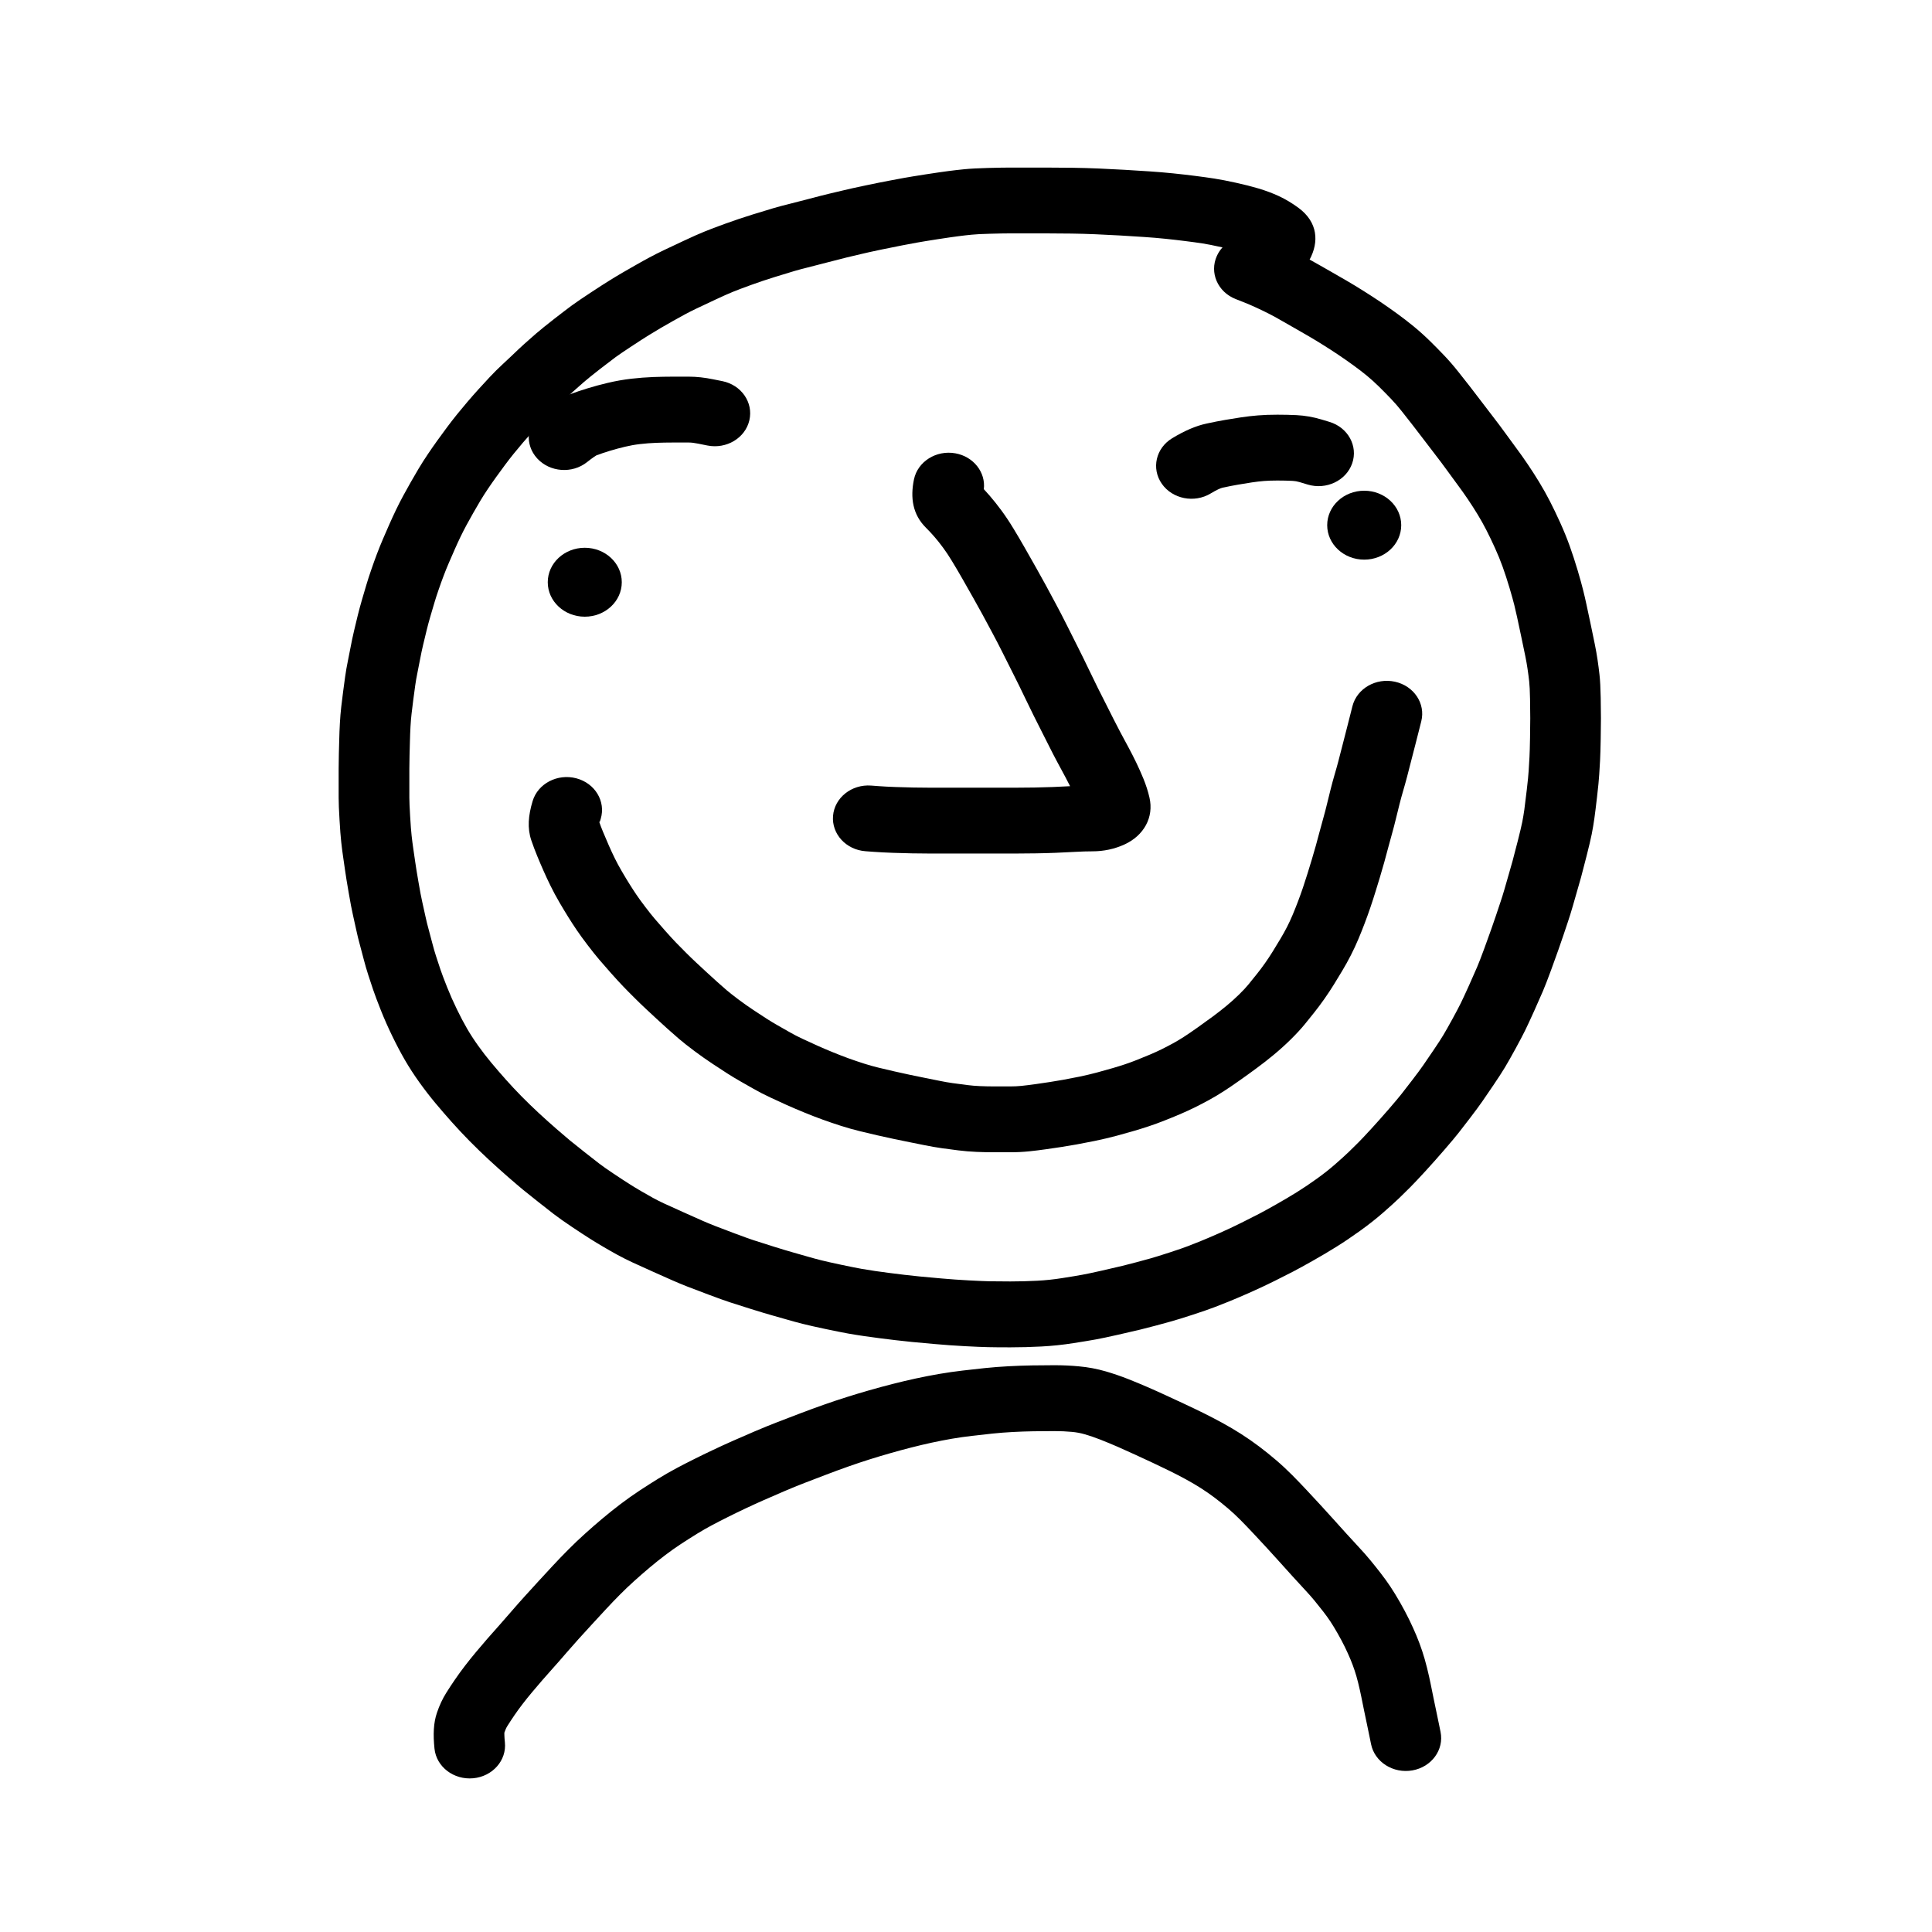
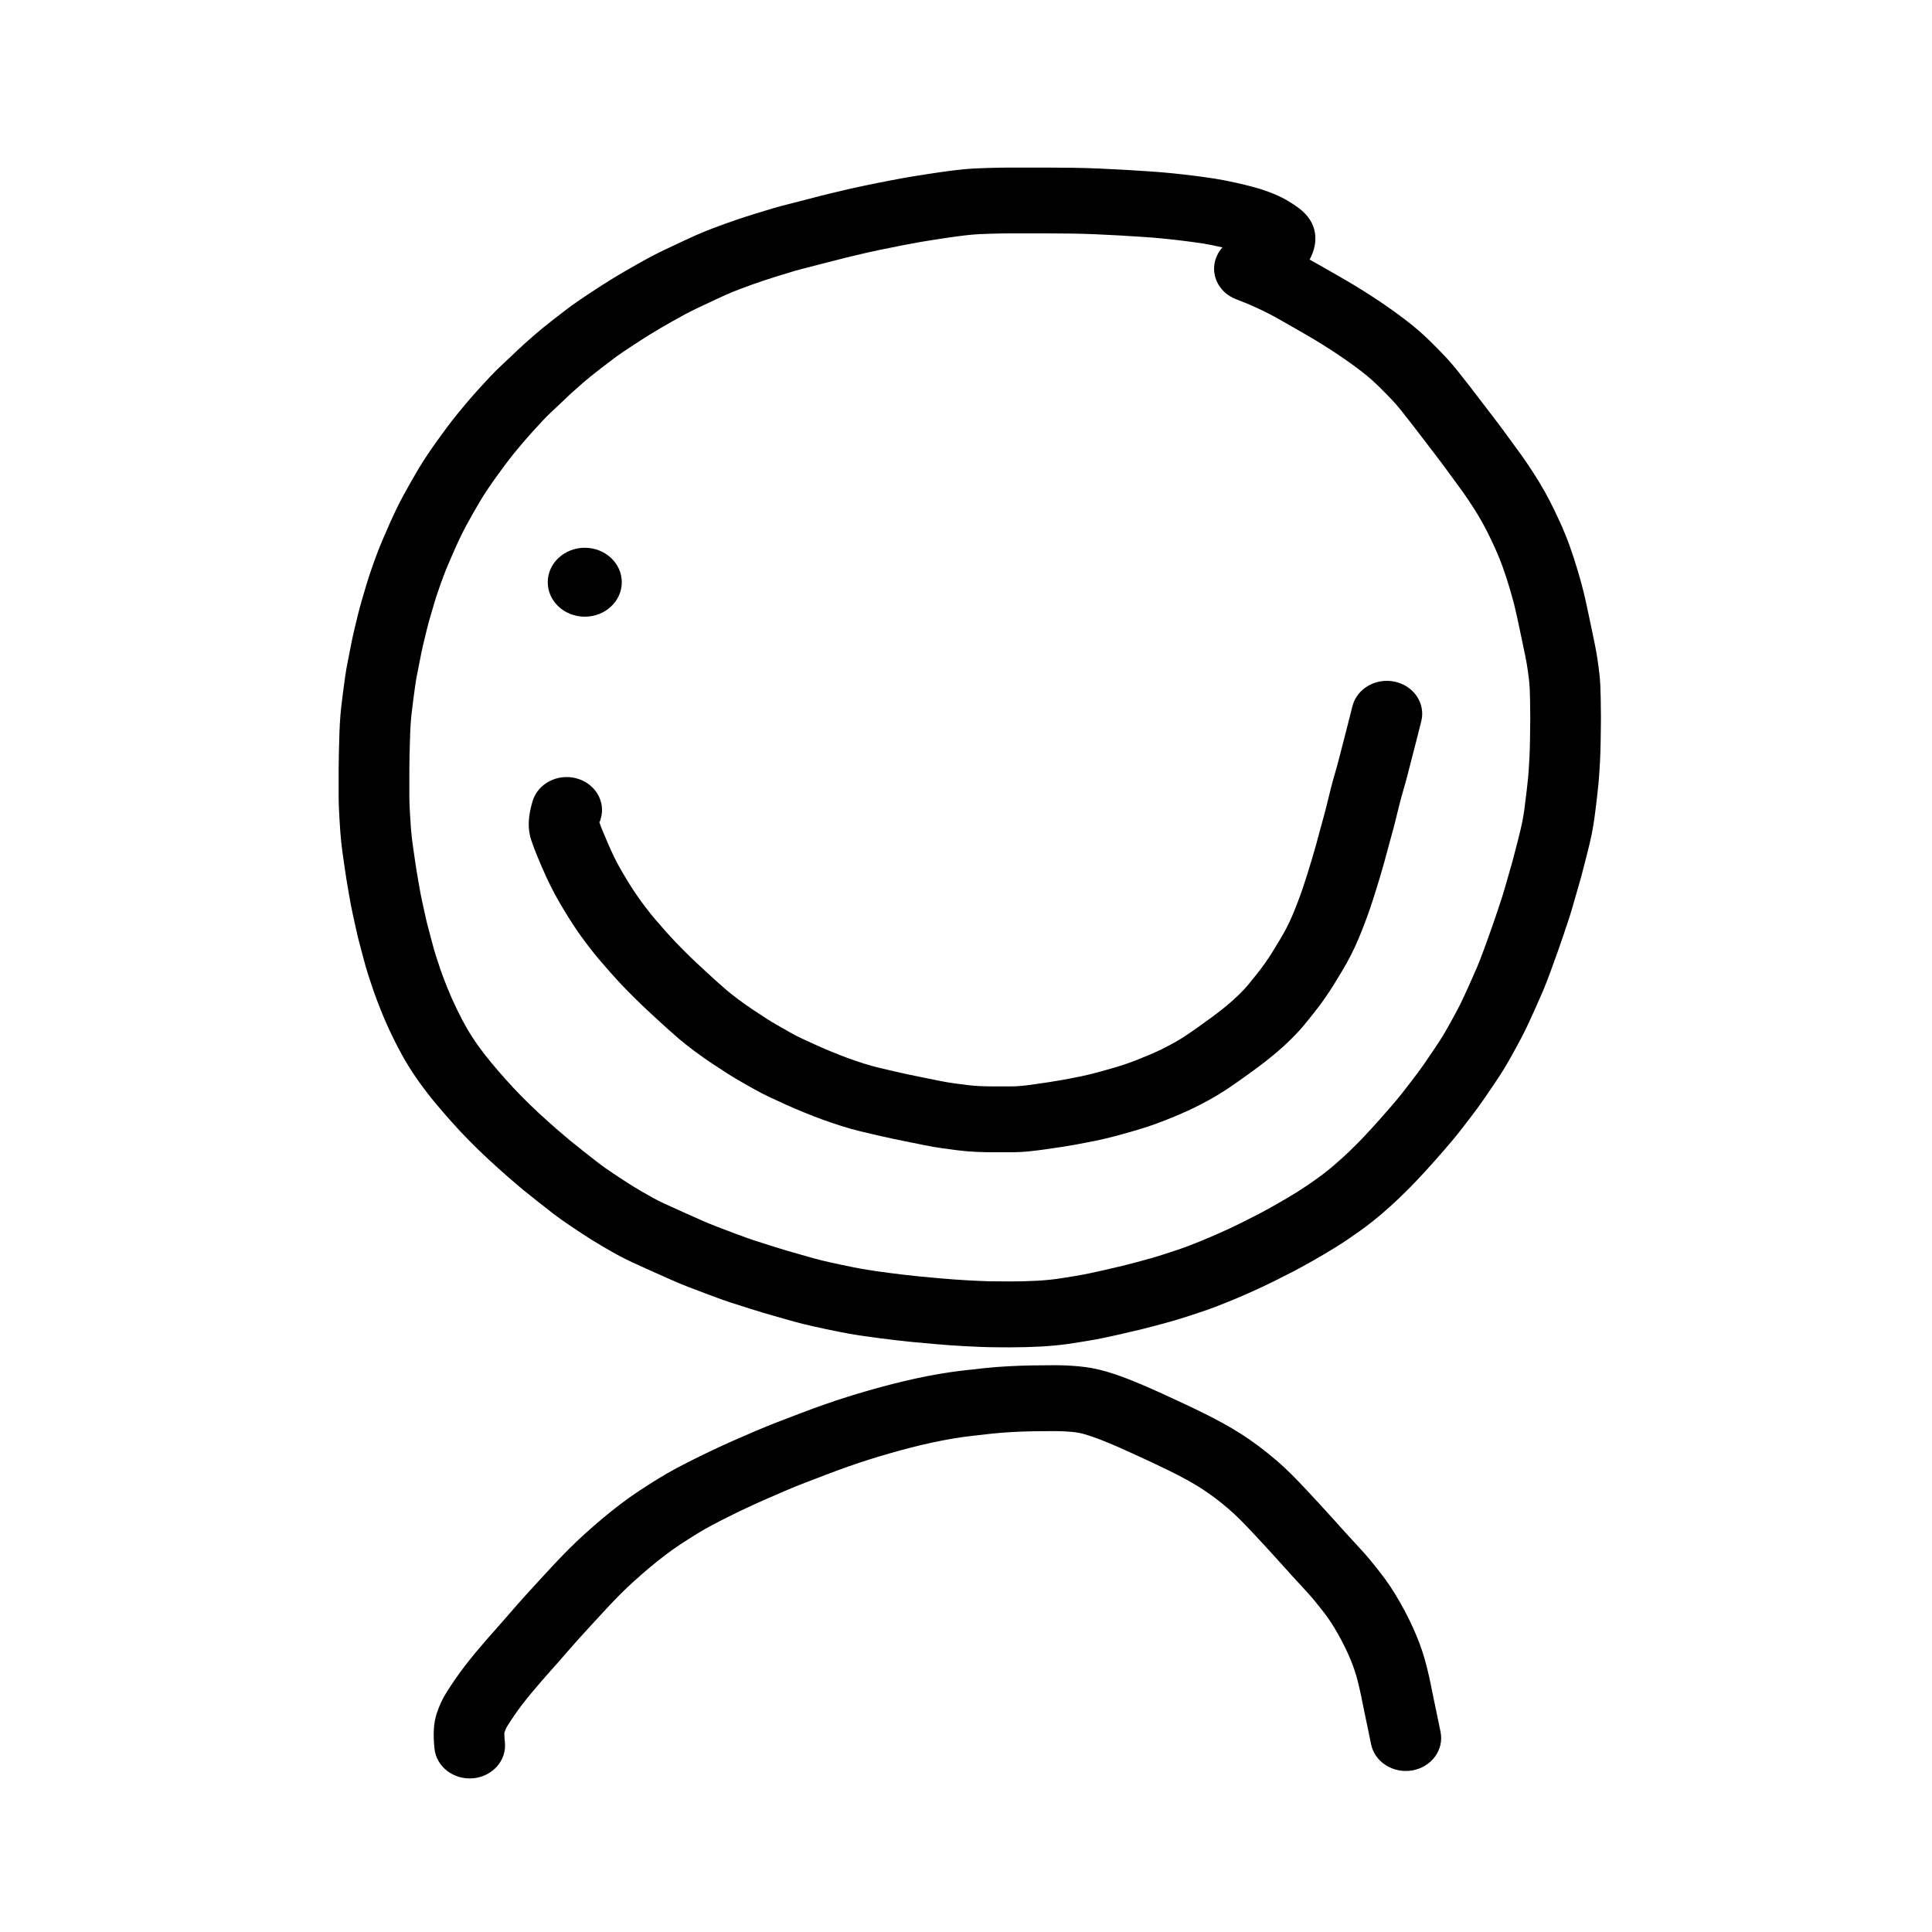
<svg xmlns="http://www.w3.org/2000/svg" fill="#000000" width="800px" height="800px" version="1.1" viewBox="144 144 512 512">
  <g>
    <path d="m493.14 213.95c1.191 0.684 2.414 1.383 3.691 2.106 1.289 0.734 2.617 1.5 4.008 2.309 1.438 0.84 2.902 1.727 4.394 2.664s2.965 1.891 4.438 2.875c1.457 0.984 2.938 2.016 4.434 3.102 1.562 1.129 3.066 2.289 4.551 3.504 1.504 1.242 2.949 2.543 4.356 3.922 1.273 1.254 2.504 2.504 3.703 3.762 1.309 1.375 2.574 2.84 3.785 4.371 1.09 1.367 2.117 2.676 3.086 3.922 0.973 1.25 1.965 2.547 2.988 3.902 0.957 1.273 1.973 2.602 3.055 3.996 1.152 1.488 2.219 2.906 3.199 4.266 0.895 1.238 1.844 2.535 2.824 3.859 1.121 1.5 2.195 3.016 3.203 4.512 1.031 1.523 2.047 3.102 3.043 4.738 1.031 1.695 1.996 3.418 2.894 5.172 0.871 1.699 1.754 3.543 2.648 5.516 0.945 2.078 1.797 4.164 2.547 6.25 0.723 2.019 1.426 4.168 2.109 6.465 0.664 2.25 1.152 4.004 1.457 5.266 0.309 1.234 0.598 2.473 0.852 3.672 0.258 1.172 0.633 2.934 1.129 5.285 0.492 2.348 0.867 4.152 1.121 5.418 0.281 1.379 0.52 2.738 0.715 4.07 0.191 1.277 0.359 2.582 0.508 3.914 0.176 1.543 0.277 3.562 0.324 6.137 0.039 2.375 0.062 4.172 0.062 5.41 0 1.23-0.02 3.039-0.062 5.449-0.043 2.449-0.098 4.34-0.168 5.734-0.074 1.27-0.148 2.519-0.223 3.711-0.082 1.402-0.273 3.359-0.574 5.91-0.285 2.488-0.52 4.387-0.707 5.715-0.195 1.398-0.43 2.781-0.703 4.184-0.277 1.375-0.73 3.301-1.371 5.82-0.617 2.43-1.102 4.301-1.469 5.656-0.363 1.324-0.734 2.625-1.105 3.859-0.348 1.195-0.707 2.453-1.09 3.801-0.422 1.469-0.852 2.844-1.285 4.125-0.383 1.113-0.777 2.297-1.203 3.594-0.441 1.332-0.891 2.625-1.328 3.848-0.43 1.211-1.07 2.984-1.93 5.356-0.898 2.445-1.617 4.297-2.176 5.606-0.512 1.203-1.27 2.914-2.285 5.18-1.023 2.269-1.816 3.977-2.402 5.172-0.594 1.211-1.438 2.816-2.555 4.859-1.102 2.016-2.016 3.629-2.766 4.887-0.766 1.273-1.785 2.844-3.059 4.727-1.211 1.789-2.176 3.203-2.902 4.25-0.797 1.156-1.879 2.621-3.262 4.43-1.328 1.734-2.375 3.09-3.164 4.094-0.848 1.066-2.09 2.551-3.762 4.481-1.641 1.902-3.301 3.766-4.984 5.609-1.695 1.844-3 3.227-3.922 4.156-0.91 0.922-1.891 1.887-2.922 2.879-1.109 1.07-2.539 2.363-4.289 3.891-1.883 1.648-3.949 3.277-6.199 4.891-2.172 1.562-4.266 2.973-6.277 4.223-1.957 1.223-4.043 2.457-6.258 3.707-2.16 1.219-3.848 2.144-5.098 2.797-1.188 0.617-2.82 1.445-4.906 2.488-2.184 1.09-4.461 2.16-6.852 3.215-2.312 1.016-4.09 1.773-5.402 2.301-1.18 0.469-2.359 0.934-3.566 1.406-1.359 0.527-3.289 1.199-5.859 2.039-2.523 0.824-4.504 1.438-6.012 1.855-1.32 0.363-2.598 0.711-3.848 1.051-1.301 0.352-2.66 0.699-4.117 1.059-1.402 0.336-3.352 0.789-5.863 1.359-2.606 0.59-4.586 1.008-5.957 1.258-1.348 0.246-3.297 0.57-5.859 0.969-2.852 0.453-5.727 0.754-8.605 0.902-2.727 0.145-5.449 0.219-8.172 0.219-2.625 0-4.621-0.02-5.981-0.051-1.441-0.031-3.461-0.117-6.094-0.258-2.656-0.141-5.332-0.332-8-0.57-2.625-0.227-4.629-0.41-6.027-0.551-1.395-0.141-2.824-0.297-4.324-0.469-1.441-0.172-2.812-0.34-4.117-0.508-1.301-0.168-2.664-0.355-4.129-0.562-1.469-0.215-2.891-0.441-4.297-0.688-1.391-0.25-3.367-0.645-5.965-1.191-2.617-0.551-4.637-1.008-6.102-1.379-1.426-0.359-2.812-0.734-4.199-1.141-1.168-0.344-2.379-0.688-3.672-1.043-1.414-0.395-3.348-0.977-5.867-1.762-2.426-0.766-4.254-1.348-5.504-1.754-1.363-0.445-3.262-1.129-5.738-2.059-2.41-0.902-4.258-1.605-5.582-2.121-1.344-0.531-2.633-1.066-3.891-1.617-1.152-0.508-2.902-1.285-5.25-2.336-2.363-1.059-4.16-1.875-5.434-2.465-1.375-0.641-2.695-1.309-3.969-2-1.191-0.652-2.414-1.348-3.621-2.059-1.27-0.738-2.508-1.488-3.676-2.231-1.188-0.746-2.738-1.762-4.664-3.051-2.035-1.359-3.664-2.508-4.938-3.488-1.07-0.828-2.422-1.887-4.074-3.191-1.66-1.309-2.988-2.371-4.016-3.211-1.031-0.852-2.348-1.977-3.961-3.379-1.617-1.414-3.309-2.93-5.09-4.57-1.789-1.66-3.512-3.332-5.18-5.023-1.652-1.684-3.211-3.348-4.68-4.992-1.434-1.609-2.852-3.25-4.269-4.941-1.484-1.777-2.918-3.637-4.32-5.59-1.414-1.98-2.688-3.941-3.82-5.894-1.098-1.895-2.199-3.984-3.297-6.25-1.121-2.293-2.144-4.606-3.07-6.93-0.891-2.246-1.574-4.055-2.062-5.492-0.434-1.277-0.848-2.535-1.246-3.769-0.445-1.371-0.863-2.809-1.254-4.32-0.34-1.32-0.668-2.555-0.965-3.652-0.375-1.344-0.719-2.75-1.023-4.188-0.285-1.293-0.562-2.559-0.832-3.762-0.328-1.426-0.707-3.41-1.145-5.988-0.441-2.535-0.754-4.465-0.945-5.824-0.172-1.227-0.344-2.414-0.516-3.57-0.191-1.285-0.363-2.621-0.512-4-0.16-1.441-0.309-3.402-0.453-5.906-0.156-2.547-0.234-4.496-0.234-5.898v-7.578c0-1.289 0.02-2.629 0.055-4.016 0.051-1.961 0.051-1.961 0.105-3.852 0.031-1.371 0.086-2.789 0.168-4.25 0.082-1.527 0.203-2.981 0.363-4.371 0.145-1.258 0.309-2.578 0.488-3.961 0.18-1.371 0.355-2.691 0.535-3.969 0.199-1.426 0.445-2.832 0.723-4.18 0.238-1.172 0.48-2.402 0.727-3.684 0.273-1.441 0.578-2.894 0.922-4.352 0.324-1.375 0.645-2.715 0.965-4.016 0.344-1.395 0.727-2.82 1.152-4.273 0.395-1.359 0.77-2.637 1.125-3.816 0.387-1.309 0.832-2.688 1.332-4.117 0.488-1.422 0.977-2.785 1.457-4.055 0.508-1.352 1.07-2.742 1.684-4.168 0.578-1.336 1.113-2.57 1.613-3.707 0.527-1.191 1.105-2.453 1.75-3.805 0.66-1.375 1.328-2.684 2.008-3.93 0.629-1.152 1.27-2.309 1.914-3.445 0.672-1.191 1.379-2.41 2.117-3.641 0.789-1.316 1.617-2.613 2.465-3.867 0.828-1.23 1.66-2.426 2.488-3.574 0.809-1.121 1.648-2.269 2.523-3.449 0.926-1.242 1.828-2.41 2.727-3.519 0.844-1.039 1.746-2.121 2.719-3.269 0.98-1.148 1.961-2.262 2.902-3.305 0.965-1.074 1.973-2.168 2.984-3.238 1.137-1.215 2.25-2.324 3.367-3.352 0.867-0.793 1.762-1.633 2.668-2.504 1.059-1.027 2.102-2.008 3.156-2.957 0.996-0.895 2.023-1.801 3.102-2.738 1.164-1 2.773-2.301 4.875-3.941 2.043-1.586 3.586-2.762 4.68-3.566 1.137-0.828 2.785-1.949 4.981-3.391 2.16-1.422 3.84-2.504 5.027-3.234 1.191-0.742 2.359-1.441 3.519-2.117 1.098-0.637 2.238-1.293 3.402-1.949 1.234-0.707 2.441-1.375 3.617-2.004 1.223-0.656 2.481-1.293 3.758-1.902 1.207-0.586 2.949-1.406 5.223-2.461 2.406-1.129 4.285-1.965 5.648-2.508 1.34-0.547 3.144-1.227 5.434-2.059 2.332-0.848 4.738-1.656 7.215-2.426 2.371-0.734 4.195-1.289 5.527-1.684 1.371-0.395 2.777-0.773 4.219-1.125 1.238-0.305 2.969-0.75 5.172-1.332 2.336-0.621 4.16-1.086 5.547-1.414 1.211-0.277 2.414-0.566 3.602-0.852 1.352-0.332 3.312-0.766 5.922-1.312 2.582-0.543 4.594-0.945 6.016-1.211 1.387-0.266 2.711-0.512 4.008-0.75 1.332-0.242 3.293-0.562 5.93-0.973 2.621-0.402 4.602-0.691 5.93-0.863 1.383-0.184 2.805-0.344 4.223-0.484 1.633-0.164 3.715-0.273 6.289-0.34 2.445-0.066 4.344-0.102 5.727-0.102h9.648c2.453 0 4.816 0.016 7.086 0.051 2.309 0.035 4.606 0.098 6.887 0.195 2.242 0.094 4.519 0.207 6.852 0.344 2.281 0.137 4.457 0.273 6.531 0.41 2.176 0.145 4.277 0.32 6.305 0.527 1.98 0.207 3.91 0.426 5.762 0.66 1.895 0.238 3.621 0.477 5.199 0.723 1.672 0.262 3.582 0.633 5.731 1.109 2.191 0.48 4.164 0.98 5.969 1.516 1.941 0.586 3.731 1.25 5.383 2.016 1.797 0.836 3.539 1.883 5.254 3.148 5.117 3.793 5.422 9.016 2.918 13.68 0.691 0.375 1.387 0.766 2.082 1.172zm-30.449-5.434c-1.348-0.211-2.871-0.422-4.59-0.633-1.719-0.219-3.492-0.422-5.316-0.609-1.777-0.184-3.637-0.34-5.57-0.469-2.035-0.133-4.172-0.27-6.391-0.402-2.207-0.125-4.379-0.234-6.516-0.324-2.098-0.09-4.211-0.148-6.336-0.18-2.168-0.035-4.43-0.051-6.789-0.051h-9.648c-1.164 0-2.894 0.031-5.195 0.098-2.129 0.051-3.746 0.137-4.832 0.25-1.227 0.117-2.414 0.254-3.609 0.414-1.172 0.148-3.008 0.414-5.457 0.793-2.477 0.383-4.301 0.684-5.402 0.883-1.219 0.223-2.508 0.465-3.898 0.73-1.285 0.238-3.164 0.617-5.609 1.129-2.414 0.508-4.191 0.902-5.301 1.172-1.266 0.309-2.539 0.609-3.766 0.891-1.137 0.273-2.812 0.699-4.996 1.277-2.312 0.613-4.148 1.086-5.523 1.422-1.176 0.289-2.316 0.594-3.383 0.902-1.184 0.348-2.926 0.879-5.211 1.59-2.184 0.676-4.289 1.383-6.332 2.125-2.082 0.758-3.672 1.355-4.789 1.812-1.004 0.402-2.586 1.102-4.703 2.094-2.219 1.035-3.891 1.82-5.023 2.367-1.043 0.5-2.047 1.008-3.019 1.531-1.02 0.543-2.074 1.125-3.188 1.762-1.137 0.645-2.223 1.266-3.242 1.855-0.984 0.578-2.004 1.191-3.078 1.859-1.027 0.629-2.562 1.617-4.582 2.949-1.969 1.293-3.398 2.266-4.227 2.867-0.898 0.66-2.32 1.746-4.223 3.223-1.871 1.461-3.269 2.59-4.144 3.344-0.98 0.852-1.934 1.691-2.832 2.496-0.871 0.785-1.758 1.617-2.68 2.512-1.039 1-2.051 1.953-3.019 2.84-0.75 0.688-1.547 1.48-2.418 2.41-0.938 0.992-1.832 1.965-2.727 2.961-0.855 0.945-1.715 1.922-2.566 2.922-0.883 1.043-1.711 2.035-2.461 2.957-0.727 0.898-1.48 1.875-2.258 2.918-0.824 1.109-1.613 2.191-2.383 3.258-0.723 1-1.441 2.035-2.176 3.125-0.688 1.016-1.34 2.043-1.977 3.102-0.664 1.105-1.289 2.18-1.887 3.242-0.609 1.074-1.207 2.152-1.793 3.227-0.535 0.984-1.074 2.039-1.602 3.137-0.562 1.176-1.07 2.281-1.523 3.316-0.484 1.094-1.004 2.289-1.566 3.594-0.512 1.188-0.969 2.32-1.387 3.438-0.43 1.133-0.863 2.332-1.305 3.625-0.43 1.227-0.797 2.371-1.113 3.434-0.344 1.156-0.711 2.398-1.098 3.723-0.359 1.234-0.68 2.434-0.969 3.609-0.309 1.246-0.617 2.527-0.926 3.84-0.289 1.227-0.547 2.445-0.777 3.66-0.258 1.355-0.512 2.652-0.77 3.93-0.215 1.031-0.398 2.082-0.547 3.156-0.172 1.227-0.344 2.496-0.516 3.812-0.172 1.305-0.324 2.543-0.457 3.715-0.125 1.062-0.219 2.199-0.285 3.414-0.07 1.289-0.121 2.527-0.148 3.762-0.051 1.922-0.051 1.922-0.105 3.875-0.031 1.242-0.051 2.438-0.051 3.582v7.578c0 1.008 0.07 2.664 0.207 4.93 0.133 2.273 0.262 3.984 0.387 5.106 0.129 1.18 0.273 2.309 0.43 3.375 0.18 1.199 0.359 2.434 0.539 3.711 0.16 1.145 0.445 2.918 0.863 5.316 0.395 2.32 0.723 4.043 0.977 5.152 0.285 1.262 0.57 2.559 0.867 3.926 0.246 1.152 0.512 2.234 0.805 3.285 0.332 1.215 0.676 2.516 1.035 3.902 0.309 1.195 0.633 2.316 0.973 3.363 0.379 1.176 0.777 2.379 1.176 3.566 0.375 1.098 0.965 2.664 1.766 4.676 0.77 1.934 1.621 3.856 2.566 5.793 0.934 1.93 1.84 3.648 2.711 5.148 0.855 1.473 1.836 2.984 2.934 4.519 1.145 1.598 2.316 3.113 3.508 4.543 1.289 1.539 2.59 3.043 3.902 4.516 1.277 1.43 2.641 2.887 4.082 4.356 1.465 1.484 2.996 2.969 4.566 4.426 1.641 1.512 3.203 2.914 4.691 4.211 1.492 1.301 2.688 2.32 3.543 3.027 0.914 0.746 2.164 1.75 3.738 2.992 1.605 1.266 2.93 2.297 3.941 3.082 0.859 0.668 2.164 1.586 3.883 2.734 1.801 1.203 3.219 2.129 4.254 2.781 0.996 0.633 2.027 1.258 3.137 1.906 1.074 0.629 2.109 1.219 3.109 1.766 0.926 0.504 1.895 0.992 2.883 1.453 1.156 0.535 2.883 1.32 5.18 2.348 2.309 1.035 4.019 1.797 5.102 2.273 1.023 0.445 2.106 0.895 3.203 1.328 1.184 0.465 2.945 1.133 5.293 2.012 2.25 0.844 3.914 1.441 4.934 1.777 1.168 0.379 2.941 0.945 5.289 1.684 2.32 0.723 4.09 1.254 5.231 1.574 1.371 0.375 2.703 0.758 3.961 1.129 1.113 0.324 2.273 0.637 3.473 0.941 1.164 0.293 2.957 0.695 5.332 1.199 2.414 0.508 4.219 0.867 5.332 1.066 1.18 0.207 2.41 0.406 3.652 0.586 1.344 0.191 2.629 0.363 3.844 0.523 1.234 0.156 2.543 0.32 3.887 0.48 1.367 0.156 2.699 0.301 4.004 0.434 1.281 0.129 3.199 0.305 5.758 0.527 2.461 0.215 4.902 0.391 7.324 0.52 2.434 0.129 4.258 0.207 5.477 0.234 1.199 0.027 3.051 0.043 5.519 0.043 2.363 0 4.731-0.062 7.121-0.188 2.188-0.113 4.356-0.34 6.527-0.684 2.422-0.379 4.215-0.676 5.387-0.895 1.059-0.188 2.785-0.555 5.125-1.082 2.426-0.551 4.293-0.984 5.551-1.289 1.277-0.316 2.5-0.629 3.648-0.938 1.215-0.328 2.469-0.672 3.731-1.016 1.141-0.32 2.871-0.855 5.133-1.594 2.254-0.738 3.894-1.305 4.836-1.672 1.148-0.449 2.297-0.902 3.402-1.344 1.051-0.422 2.668-1.109 4.793-2.043 2.094-0.922 4.09-1.859 6-2.816 2.004-1 3.547-1.781 4.598-2.328 1.031-0.539 2.559-1.379 4.559-2.508 1.973-1.113 3.816-2.203 5.543-3.281 1.652-1.027 3.406-2.207 5.258-3.535 1.781-1.277 3.379-2.543 4.816-3.797 1.551-1.355 2.769-2.457 3.652-3.309 0.93-0.895 1.789-1.738 2.594-2.555 0.75-0.758 1.918-1.992 3.457-3.672 1.559-1.703 3.106-3.441 4.641-5.219 1.516-1.754 2.613-3.059 3.246-3.863 0.723-0.918 1.73-2.223 3.016-3.898 1.223-1.598 2.152-2.856 2.766-3.746 0.688-0.996 1.625-2.367 2.809-4.113 1.117-1.652 1.977-2.977 2.543-3.922 0.609-1.02 1.426-2.465 2.434-4.301 1.004-1.836 1.746-3.246 2.203-4.184 0.488-0.996 1.219-2.57 2.168-4.672 0.969-2.16 1.691-3.797 2.156-4.891 0.422-0.984 1.047-2.602 1.848-4.773 0.84-2.309 1.465-4.047 1.887-5.231 0.402-1.133 0.809-2.309 1.203-3.488 0.43-1.312 0.848-2.559 1.25-3.738 0.344-1.016 0.691-2.129 1.035-3.316 0.383-1.363 0.758-2.668 1.133-3.945 0.348-1.164 0.688-2.356 1.012-3.543 0.332-1.223 0.797-3.016 1.395-5.363 0.578-2.277 0.977-3.973 1.184-4.992 0.207-1.07 0.391-2.156 0.547-3.258 0.164-1.172 0.383-2.957 0.66-5.348 0.266-2.277 0.434-3.953 0.492-5 0.074-1.195 0.148-2.41 0.215-3.606 0.059-1.141 0.109-2.863 0.148-5.144 0.039-2.324 0.059-4.051 0.059-5.168 0-1.125-0.02-2.836-0.059-5.125-0.039-2.102-0.117-3.66-0.223-4.598-0.129-1.145-0.273-2.266-0.438-3.363-0.152-1.043-0.34-2.117-0.562-3.215-0.246-1.215-0.613-2.981-1.102-5.297-0.484-2.312-0.852-4.031-1.105-5.191-0.227-1.055-0.469-2.113-0.742-3.211-0.246-0.996-0.668-2.523-1.262-4.527-0.594-1.996-1.199-3.852-1.816-5.574-0.594-1.652-1.27-3.309-2.035-4.988-0.793-1.75-1.559-3.348-2.301-4.793-0.711-1.387-1.473-2.75-2.289-4.09-0.848-1.398-1.707-2.734-2.602-4.051-0.863-1.285-1.766-2.559-2.734-3.856-1.051-1.418-2.047-2.777-2.977-4.066-0.859-1.191-1.812-2.457-2.844-3.793-1.125-1.445-2.191-2.844-3.199-4.184-0.969-1.281-1.914-2.516-2.836-3.699-0.922-1.191-1.91-2.445-2.969-3.781-0.902-1.137-1.816-2.195-2.738-3.16-1.055-1.109-2.156-2.227-3.285-3.336-1.023-1.008-2.09-1.965-3.156-2.852-1.164-0.953-2.379-1.887-3.644-2.801-1.328-0.961-2.637-1.875-3.898-2.723-1.293-0.867-2.606-1.719-3.941-2.555-1.328-0.836-2.625-1.621-3.863-2.344-1.328-0.773-2.617-1.516-3.848-2.215-1.285-0.73-2.535-1.445-3.797-2.168-1.039-0.605-2.019-1.141-2.981-1.625-0.984-0.504-2.094-1.039-3.324-1.609-1.164-0.539-2.324-1.039-3.5-1.5l-2.004-0.789c-4.766-1.879-6.992-7-4.973-11.438 0.379-0.84 0.887-1.594 1.488-2.25-2.531-0.562-4.047-0.855-5.273-1.051z" />
    <path d="m277.8 605.72c0.508 4.797-3.258 9.066-8.406 9.539-5.152 0.473-9.738-3.031-10.246-7.824-0.398-3.785-0.266-6.875 0.652-9.551 0.66-1.945 1.488-3.727 2.5-5.324 0.695-1.109 1.445-2.25 2.238-3.406 0.836-1.227 1.746-2.477 2.738-3.766 0.949-1.23 1.902-2.418 2.859-3.562 0.914-1.094 1.898-2.25 2.969-3.484 1.051-1.207 2.125-2.426 3.223-3.644 1.016-1.133 2.051-2.316 3.113-3.562 1.148-1.336 2.332-2.676 3.559-4.031 1.172-1.285 2.371-2.602 3.613-3.965 1.246-1.355 2.512-2.727 3.785-4.098 1.348-1.457 2.734-2.898 4.148-4.316 1.461-1.477 2.957-2.902 4.481-4.269 1.488-1.348 3.019-2.684 4.594-4.004 1.605-1.348 3.223-2.641 4.859-3.883 1.676-1.27 3.379-2.477 5.121-3.621 1.629-1.07 3.227-2.086 4.789-3.051 1.664-1.027 3.328-1.98 4.981-2.859 1.562-0.828 3.137-1.641 4.707-2.418 1.574-0.785 3.195-1.574 4.848-2.352 1.668-0.793 3.418-1.594 5.254-2.41 1.809-0.801 3.738-1.641 5.785-2.516 2.113-0.902 4.164-1.738 6.141-2.5 1.891-0.73 3.832-1.477 5.812-2.227 2.055-0.785 4.141-1.551 6.269-2.305 2.152-0.758 4.219-1.449 6.184-2.066 1.961-0.621 3.961-1.223 5.969-1.797 2.043-0.586 4.082-1.141 6.117-1.66 2.051-0.523 4.106-1.008 6.168-1.461 2.094-0.453 4.18-0.859 6.262-1.219 2.113-0.359 4.219-0.664 6.281-0.902 1.965-0.234 3.926-0.453 5.887-0.656 2.074-0.211 4.164-0.375 6.269-0.484 2.066-0.109 4.129-0.184 6.188-0.219 1.996-0.031 3.973-0.051 5.934-0.051 2.211 0 4.379 0.102 6.465 0.297 2.445 0.219 4.828 0.668 7.156 1.344 1.98 0.578 3.934 1.25 5.879 2.012 1.754 0.695 3.477 1.406 5.168 2.144 1.66 0.719 3.34 1.477 5.027 2.258 1.641 0.758 3.242 1.504 4.805 2.231 1.617 0.754 3.254 1.535 4.93 2.363 1.695 0.84 3.356 1.703 4.992 2.594 1.695 0.926 3.352 1.906 4.988 2.941 1.652 1.055 3.266 2.176 4.844 3.363 1.531 1.156 3.023 2.356 4.473 3.598 1.492 1.273 2.926 2.609 4.324 4.016 1.258 1.273 2.531 2.598 3.805 3.957 1.254 1.336 2.496 2.672 3.707 3.992 1.242 1.348 2.426 2.648 3.555 3.914 1.066 1.195 2.137 2.387 3.215 3.57 1.074 1.184 2.148 2.352 3.211 3.492 1.227 1.309 2.32 2.555 3.277 3.723 0.898 1.09 1.777 2.195 2.637 3.309 0.945 1.219 1.816 2.422 2.598 3.606 0.797 1.195 1.641 2.578 2.539 4.152 0.895 1.566 1.703 3.094 2.434 4.59 0.703 1.449 1.332 2.832 1.891 4.172 0.57 1.367 1.082 2.738 1.535 4.106 0.461 1.387 0.891 2.887 1.293 4.512 0.379 1.531 0.707 2.981 0.988 4.391 0.238 1.219 0.48 2.418 0.727 3.594 0.375 1.793 0.375 1.793 0.754 3.606 0.367 1.77 0.367 1.77 0.742 3.57l0.359 1.762c0.965 4.734-2.375 9.301-7.461 10.199-5.082 0.898-9.988-2.211-10.953-6.945l-0.352-1.73c-0.371-1.777-0.371-1.777-0.73-3.523-0.379-1.801-0.379-1.801-0.758-3.621-0.258-1.238-0.512-2.496-0.758-3.742-0.227-1.125-0.5-2.344-0.82-3.644-0.301-1.211-0.613-2.297-0.938-3.269-0.324-0.984-0.695-1.973-1.102-2.949-0.426-1.023-0.926-2.121-1.484-3.277-0.562-1.148-1.203-2.356-1.922-3.613-0.711-1.254-1.352-2.301-1.914-3.148-0.555-0.832-1.172-1.691-1.867-2.59-0.758-0.977-1.531-1.945-2.328-2.918-0.711-0.867-1.555-1.824-2.539-2.875-1.117-1.207-2.238-2.422-3.359-3.656-1.117-1.227-2.231-2.461-3.332-3.699-1.059-1.184-2.176-2.414-3.367-3.707-1.176-1.281-2.371-2.566-3.59-3.863-1.18-1.262-2.34-2.469-3.473-3.613-1.035-1.043-2.109-2.043-3.227-3-1.16-0.992-2.356-1.953-3.582-2.879-1.191-0.895-2.398-1.738-3.617-2.512-1.273-0.809-2.578-1.578-3.894-2.297-1.41-0.77-2.856-1.52-4.312-2.242-1.523-0.75-3.031-1.473-4.519-2.168-1.543-0.719-3.129-1.453-4.769-2.211-1.559-0.723-3.094-1.414-4.609-2.074-1.488-0.645-3.004-1.273-4.543-1.883-1.383-0.543-2.777-1.02-4.176-1.43-1.082-0.312-2.199-0.523-3.394-0.633-1.488-0.137-3.031-0.207-4.625-0.207-1.848 0-3.711 0.016-5.594 0.047-1.816 0.031-3.637 0.094-5.457 0.191-1.781 0.094-3.543 0.23-5.285 0.41-1.852 0.188-3.699 0.395-5.586 0.621-1.738 0.203-3.484 0.453-5.246 0.754-1.785 0.309-3.582 0.656-5.383 1.047-1.832 0.402-3.66 0.832-5.484 1.301-1.84 0.469-3.684 0.969-5.555 1.508-1.855 0.531-3.676 1.074-5.477 1.645-1.758 0.555-3.609 1.172-5.543 1.855-1.969 0.695-3.906 1.406-5.832 2.144-1.957 0.742-3.859 1.469-5.715 2.188-1.766 0.68-3.598 1.426-5.508 2.246-1.973 0.84-3.82 1.641-5.535 2.406-1.691 0.75-3.297 1.484-4.832 2.211-1.535 0.727-3.027 1.449-4.5 2.188-1.43 0.711-2.848 1.438-4.262 2.191-1.293 0.684-2.594 1.43-3.91 2.242-1.414 0.871-2.863 1.797-4.34 2.762-1.375 0.906-2.738 1.871-4.086 2.894-1.391 1.051-2.769 2.156-4.144 3.309-1.402 1.18-2.766 2.367-4.106 3.578-1.281 1.152-2.531 2.344-3.769 3.59-1.27 1.277-2.504 2.562-3.715 3.871-1.258 1.355-2.5 2.699-3.703 4.012-1.223 1.34-2.418 2.648-3.566 3.91-1.109 1.227-2.188 2.449-3.223 3.652-1.141 1.336-2.269 2.621-3.379 3.859-1.039 1.16-2.055 2.309-3.031 3.43-0.988 1.145-1.91 2.223-2.754 3.234-0.809 0.969-1.621 1.977-2.422 3.016-0.781 1.016-1.496 2-2.156 2.965-0.676 0.992-1.305 1.945-1.887 2.871-0.27 0.422-0.539 1-0.801 1.773 0.008-0.02-0.031 0.93 0.141 2.551z" />
-     <path d="m426.34 349.94c-1-1.855-1-1.855-2.148-3.992-0.809-1.516-1.512-2.879-2.125-4.113-0.547-1.105-1.164-2.328-1.852-3.664-0.723-1.414-1.484-2.922-2.289-4.543-0.797-1.613-1.645-3.356-2.551-5.242-0.844-1.773-1.75-3.617-2.723-5.539-0.988-1.969-1.961-3.906-2.926-5.832-0.902-1.816-1.863-3.668-2.875-5.543-1.078-1.992-1.918-3.555-2.5-4.648-0.574-1.059-1.375-2.508-2.402-4.324-1.055-1.863-2.059-3.629-2.996-5.281-0.922-1.605-1.816-3.129-2.699-4.578-0.785-1.297-1.562-2.461-2.324-3.492-0.793-1.078-1.539-2.016-2.242-2.828-0.699-0.812-1.48-1.652-2.332-2.504-3.484-3.465-4.16-7.891-3.144-12.773 0.984-4.731 5.898-7.824 10.98-6.91 4.82 0.871 8.059 5.039 7.535 9.504 0.551 0.59 1.074 1.176 1.57 1.754 1.004 1.16 2.027 2.449 3.082 3.875 1.082 1.469 2.144 3.066 3.184 4.781 0.961 1.574 1.938 3.231 2.941 4.992 0.953 1.676 1.961 3.449 3.023 5.328 1.082 1.914 1.938 3.449 2.594 4.668 0.582 1.098 1.406 2.625 2.469 4.59 1.109 2.051 2.156 4.07 3.137 6.043 0.949 1.898 1.914 3.824 2.891 5.762 1.02 2.023 1.984 3.981 2.879 5.859 0.867 1.809 1.684 3.488 2.445 5.027 0.766 1.543 1.492 2.984 2.184 4.324 0.723 1.414 1.379 2.715 1.961 3.891 0.527 1.062 1.16 2.285 1.879 3.637 1.129 2.102 1.129 2.102 2.129 3.957 0.691 1.285 1.363 2.602 2.027 3.977 0.668 1.387 1.297 2.801 1.887 4.234 0.691 1.691 1.23 3.367 1.605 4.996 1.242 5.293-1.523 10.109-6.562 12.434-2.656 1.23-5.551 1.844-8.562 1.844-1.387 0-2.867 0.047-4.441 0.137-1.832 0.109-3.602 0.191-5.273 0.254-1.711 0.07-3.469 0.117-5.246 0.145-1.801 0.035-3.684 0.051-5.648 0.051h-22.234c-1.77 0-3.449-0.016-5.004-0.051-1.594-0.027-3.285-0.074-5.047-0.141-1.852-0.066-3.551-0.152-5.106-0.266l-2.117-0.156c-5.16-0.379-9.016-4.578-8.609-9.383 0.406-4.801 4.914-8.391 10.074-8.016l2.117 0.156c1.285 0.094 2.731 0.168 4.367 0.227 1.664 0.062 3.223 0.105 4.715 0.133 1.445 0.031 2.981 0.047 4.609 0.047h22.234c1.844 0 3.598-0.016 5.301-0.047 1.645-0.027 3.242-0.07 4.824-0.133 1.465-0.055 2.992-0.129 4.578-0.219-0.406-0.82-0.824-1.625-1.242-2.406zm-23.285-78.031c0.008 0.008 0.02 0.016 0.027 0.023-0.008-0.008-0.016-0.016-0.027-0.023z" />
    <path d="m302.67 361.42c0.004 0.012 0.008 0.023 0.012 0.035-0.004-0.012-0.008-0.023-0.012-0.035zm1.219 3.215c0.465 1.141 0.945 2.266 1.457 3.422 0.469 1.07 0.996 2.211 1.586 3.41 0.547 1.117 1.172 2.277 1.875 3.473 0.762 1.305 1.441 2.43 2.051 3.398 0.578 0.93 1.191 1.871 1.836 2.824 0.602 0.891 1.387 1.969 2.359 3.238 0.965 1.27 1.789 2.301 2.457 3.086 0.742 0.871 1.676 1.941 2.797 3.207 1.098 1.234 2.047 2.269 2.84 3.098 0.824 0.859 1.688 1.734 2.629 2.664 0.883 0.883 1.762 1.734 2.644 2.559 0.926 0.867 1.855 1.73 2.773 2.574 0.949 0.871 1.895 1.73 2.809 2.562 0.887 0.801 1.758 1.566 2.594 2.281 0.766 0.648 1.816 1.477 3.109 2.445 1.309 0.98 2.633 1.914 3.965 2.797 1.441 0.953 2.66 1.75 3.641 2.383 0.887 0.566 1.801 1.117 2.766 1.664 1.641 0.938 1.641 0.938 3.383 1.926 0.93 0.531 1.969 1.066 3.168 1.629 1.312 0.621 2.641 1.23 3.988 1.832 1.316 0.59 2.688 1.172 4.121 1.758 1.395 0.57 2.754 1.098 4.059 1.574 1.328 0.48 2.715 0.953 4.141 1.41 1.332 0.422 2.602 0.781 3.844 1.078 1.398 0.344 2.801 0.672 4.207 0.992 1.406 0.324 2.789 0.629 4.144 0.914 1.359 0.289 2.664 0.559 3.945 0.809 1.316 0.262 2.637 0.527 4 0.805 1.109 0.23 2.246 0.43 3.414 0.594 1.301 0.188 2.59 0.355 3.914 0.516 1.066 0.133 2.168 0.227 3.301 0.273 1.262 0.055 2.551 0.082 3.863 0.082h4.188c1.008 0 1.996-0.051 2.926-0.141 1.18-0.125 2.398-0.273 3.66-0.453 1.344-0.191 2.633-0.383 3.867-0.57 1.184-0.184 2.363-0.379 3.547-0.594 1.188-0.215 2.637-0.496 4.309-0.832 1.586-0.328 3.152-0.699 4.664-1.102 1.66-0.449 3.055-0.84 4.211-1.18 1.074-0.312 2.156-0.652 3.231-1.008 1.031-0.344 2.078-0.73 3.18-1.168 1.145-0.449 2.293-0.918 3.445-1.41 1.086-0.461 2.117-0.934 3.043-1.387 1.016-0.504 2.031-1.035 3.055-1.594 0.93-0.508 1.859-1.062 2.793-1.664 0.996-0.641 2.191-1.457 3.594-2.449 1.43-1.008 2.801-2 4.133-2.984 1.23-0.91 2.457-1.867 3.676-2.875 1.145-0.945 2.262-1.953 3.336-3.008 1.055-1.039 1.867-1.914 2.398-2.57 0.758-0.934 1.543-1.906 2.348-2.914 0.703-0.879 1.406-1.816 2.109-2.82 0.711-1.012 1.371-2.016 1.98-2.996 0.688-1.117 1.375-2.25 2.074-3.414 0.605-1.012 1.188-2.055 1.73-3.109 0.543-1.07 1.039-2.133 1.484-3.195 0.484-1.156 0.961-2.344 1.43-3.582 0.465-1.219 0.906-2.449 1.328-3.695 0.43-1.266 0.828-2.496 1.191-3.684 0.395-1.293 0.785-2.566 1.16-3.789 0.359-1.184 0.711-2.398 1.047-3.609 0.352-1.301 0.688-2.535 1-3.711 0.32-1.195 0.664-2.449 1.039-3.797 0.328-1.168 0.641-2.356 0.93-3.57 0.324-1.34 0.645-2.648 0.969-3.926 0.34-1.352 0.703-2.684 1.098-4.035 0.336-1.133 0.652-2.254 0.941-3.363 0.312-1.203 0.676-2.621 1.102-4.277 0.422-1.633 0.809-3.129 1.156-4.5 0.348-1.359 0.68-2.66 0.992-3.902l0.473-1.875c1.184-4.691 6.227-7.602 11.266-6.5 5.039 1.102 8.164 5.797 6.981 10.488l-0.473 1.875c-0.32 1.262-0.652 2.578-1.004 3.949-0.355 1.391-0.746 2.91-1.168 4.535-0.422 1.652-0.793 3.09-1.113 4.32-0.34 1.297-0.703 2.598-1.078 3.867-0.328 1.121-0.637 2.254-0.926 3.406-0.309 1.219-0.617 2.473-0.926 3.746-0.34 1.422-0.707 2.828-1.086 4.172-0.352 1.262-0.68 2.469-0.988 3.609-0.316 1.191-0.656 2.449-1.023 3.801-0.383 1.379-0.77 2.723-1.18 4.074-0.383 1.242-0.77 2.504-1.16 3.785-0.418 1.359-0.867 2.746-1.348 4.168-0.488 1.441-1.004 2.867-1.535 4.262-0.531 1.402-1.078 2.773-1.645 4.117-0.605 1.441-1.27 2.875-2.016 4.336-0.727 1.418-1.492 2.797-2.289 4.121-0.727 1.211-1.449 2.406-2.188 3.598-0.793 1.285-1.641 2.57-2.543 3.852-0.91 1.293-1.828 2.523-2.762 3.691-0.828 1.035-1.633 2.035-2.438 3.027-1 1.223-2.231 2.551-3.723 4.027-1.457 1.43-2.961 2.785-4.516 4.07-1.477 1.223-2.973 2.391-4.465 3.488-1.434 1.062-2.922 2.137-4.453 3.215-1.59 1.129-3.008 2.094-4.25 2.894-1.312 0.848-2.637 1.637-3.969 2.367-1.242 0.68-2.484 1.328-3.777 1.969-1.285 0.629-2.625 1.242-4.016 1.832-1.324 0.566-2.644 1.105-3.93 1.609-1.395 0.555-2.781 1.062-4.172 1.527-1.328 0.441-2.652 0.855-3.93 1.227-1.277 0.379-2.812 0.809-4.644 1.305-1.914 0.508-3.852 0.965-5.836 1.375-1.836 0.371-3.422 0.68-4.762 0.922-1.348 0.242-2.699 0.469-4.062 0.68-1.312 0.199-2.68 0.402-4.098 0.602-1.5 0.215-2.969 0.395-4.438 0.547-1.637 0.164-3.293 0.246-4.969 0.246h-4.188c-1.594 0-3.168-0.031-4.719-0.098-1.68-0.07-3.328-0.207-4.902-0.406-1.422-0.172-2.852-0.359-4.293-0.566-1.578-0.227-3.125-0.492-4.606-0.801-1.305-0.266-2.606-0.527-3.871-0.777-1.352-0.266-2.758-0.555-4.215-0.863-1.457-0.309-2.934-0.637-4.438-0.977-1.5-0.344-3-0.699-4.461-1.055-1.688-0.406-3.418-0.891-5.215-1.465-1.672-0.535-3.285-1.086-4.863-1.656-1.57-0.57-3.172-1.191-4.789-1.855-1.613-0.656-3.172-1.324-4.684-1.996-1.477-0.66-2.938-1.332-4.34-1.996-1.613-0.754-3.117-1.527-4.492-2.316-1.738-0.988-1.738-0.988-3.379-1.922-1.238-0.703-2.441-1.426-3.617-2.184-1.078-0.688-2.371-1.535-3.887-2.539-1.629-1.082-3.238-2.215-4.84-3.414-1.586-1.188-2.91-2.231-4.012-3.168-0.984-0.84-1.98-1.719-3.008-2.644-0.953-0.863-1.914-1.738-2.898-2.641-0.977-0.898-1.949-1.801-2.914-2.707-1.023-0.957-2.047-1.949-3.027-2.93-1.016-1-1.992-1.992-2.93-2.969-0.969-1.008-2.07-2.211-3.312-3.609-1.195-1.352-2.207-2.508-3.031-3.477-0.895-1.055-1.91-2.324-3.047-3.816-1.152-1.504-2.133-2.852-2.941-4.047-0.766-1.133-1.5-2.258-2.176-3.344-0.691-1.105-1.461-2.379-2.309-3.824-0.91-1.555-1.734-3.082-2.469-4.586-0.699-1.418-1.332-2.781-1.883-4.043-0.559-1.258-1.098-2.531-1.609-3.773-0.57-1.379-1.098-2.777-1.594-4.231-1.074-3.188-0.801-6.547 0.359-10.379 1.402-4.641 6.578-7.34 11.562-6.035 4.981 1.309 7.879 6.129 6.477 10.766-0.262 0.859-0.285 1.109-0.512 0.438 0.363 1.066 0.758 2.113 1.203 3.18z" />
    <path d="m298.97 307.43c-5.418 0-9.809-4.09-9.809-9.133s4.391-9.133 9.809-9.133 9.809 4.09 9.809 9.133-4.391 9.133-9.809 9.133z" />
-     <path d="m505.53 292.31c-5.418 0-9.809-4.09-9.809-9.133 0-5.043 4.391-9.133 9.809-9.133s9.809 4.09 9.809 9.133c0 5.043-4.391 9.133-9.809 9.133z" />
-     <path d="m299.58 266.46c-3.934 3.133-9.848 2.699-13.211-0.961-3.363-3.664-2.902-9.172 1.035-12.305 2.84-2.258 5.238-3.801 7.594-4.684 1.441-0.547 3.004-1.078 4.648-1.578 1.695-0.527 3.496-1.012 5.406-1.465 2.078-0.492 4.16-0.859 6.246-1.102 1.949-0.223 3.879-0.371 5.824-0.449 1.785-0.062 3.496-0.098 5.137-0.098h4.281c2.062 0 4.215 0.242 6.434 0.695l2.438 0.488c5.059 1.016 8.273 5.66 7.18 10.371-1.09 4.711-6.078 7.703-11.137 6.688l-2.465-0.496c-0.992-0.203-1.812-0.293-2.449-0.293h-4.281c-1.395 0-2.867 0.027-4.379 0.082-1.402 0.055-2.828 0.164-4.277 0.332-1.301 0.148-2.609 0.379-3.93 0.695-1.488 0.352-2.863 0.723-4.152 1.121-1.277 0.391-2.43 0.781-3.484 1.18-0.074 0.027-1.035 0.645-2.457 1.777z" />
-     <path d="m464.85 274.77c-4.344 2.625-10.145 1.473-12.961-2.57-2.816-4.043-1.582-9.445 2.762-12.07 3.242-1.957 6.231-3.273 9.129-3.887 1.824-0.395 3.465-0.715 4.883-0.957 1.387-0.242 2.769-0.465 4.156-0.672 1.527-0.23 3.043-0.406 4.543-0.527 1.562-0.129 3.281-0.188 5.164-0.188 1.793 0 3.481 0.039 5.066 0.117 2.234 0.113 4.441 0.5 6.613 1.152l2.109 0.637c4.926 1.484 7.625 6.406 6.031 10.988-1.594 4.586-6.879 7.098-11.801 5.617l-2.109-0.637c-0.645-0.195-1.254-0.301-1.848-0.332-1.238-0.062-2.594-0.094-4.062-0.094-1.371 0-2.555 0.043-3.539 0.121-1.043 0.086-2.109 0.211-3.188 0.371-1.227 0.184-2.453 0.383-3.723 0.605-1.156 0.195-2.519 0.465-4.117 0.809-0.461 0.098-1.562 0.582-3.109 1.516z" />
  </g>
</svg>